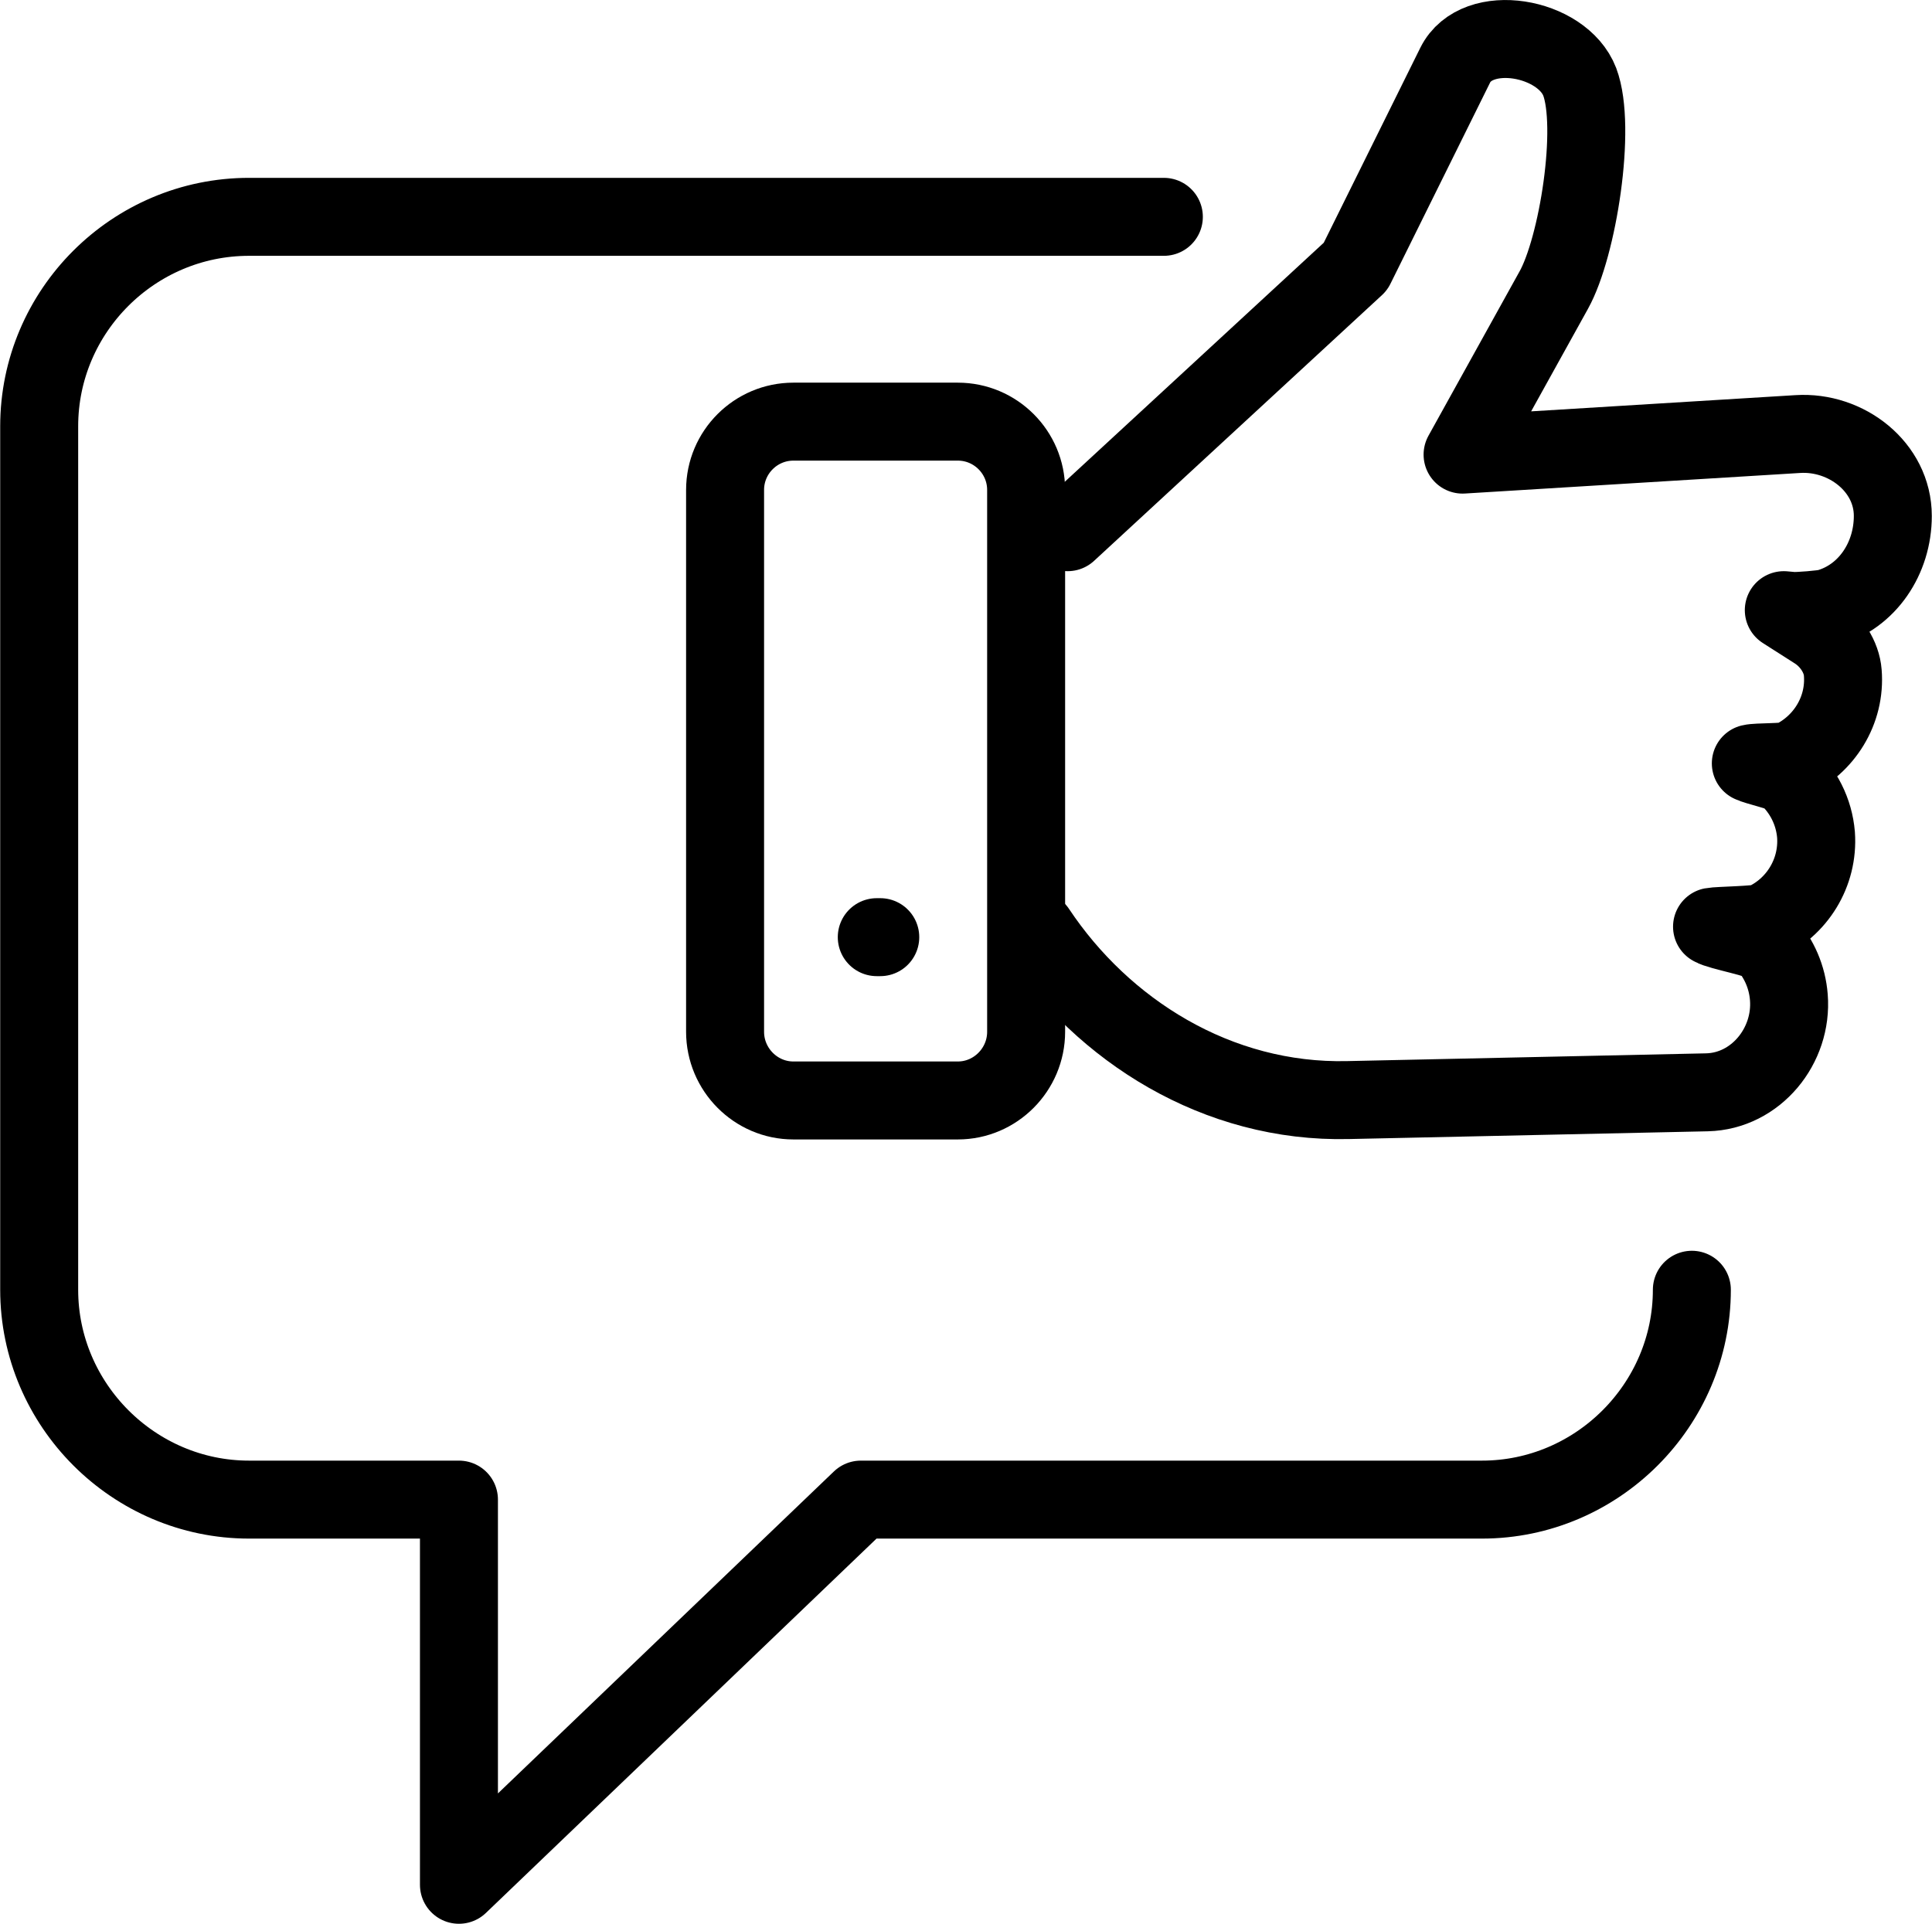
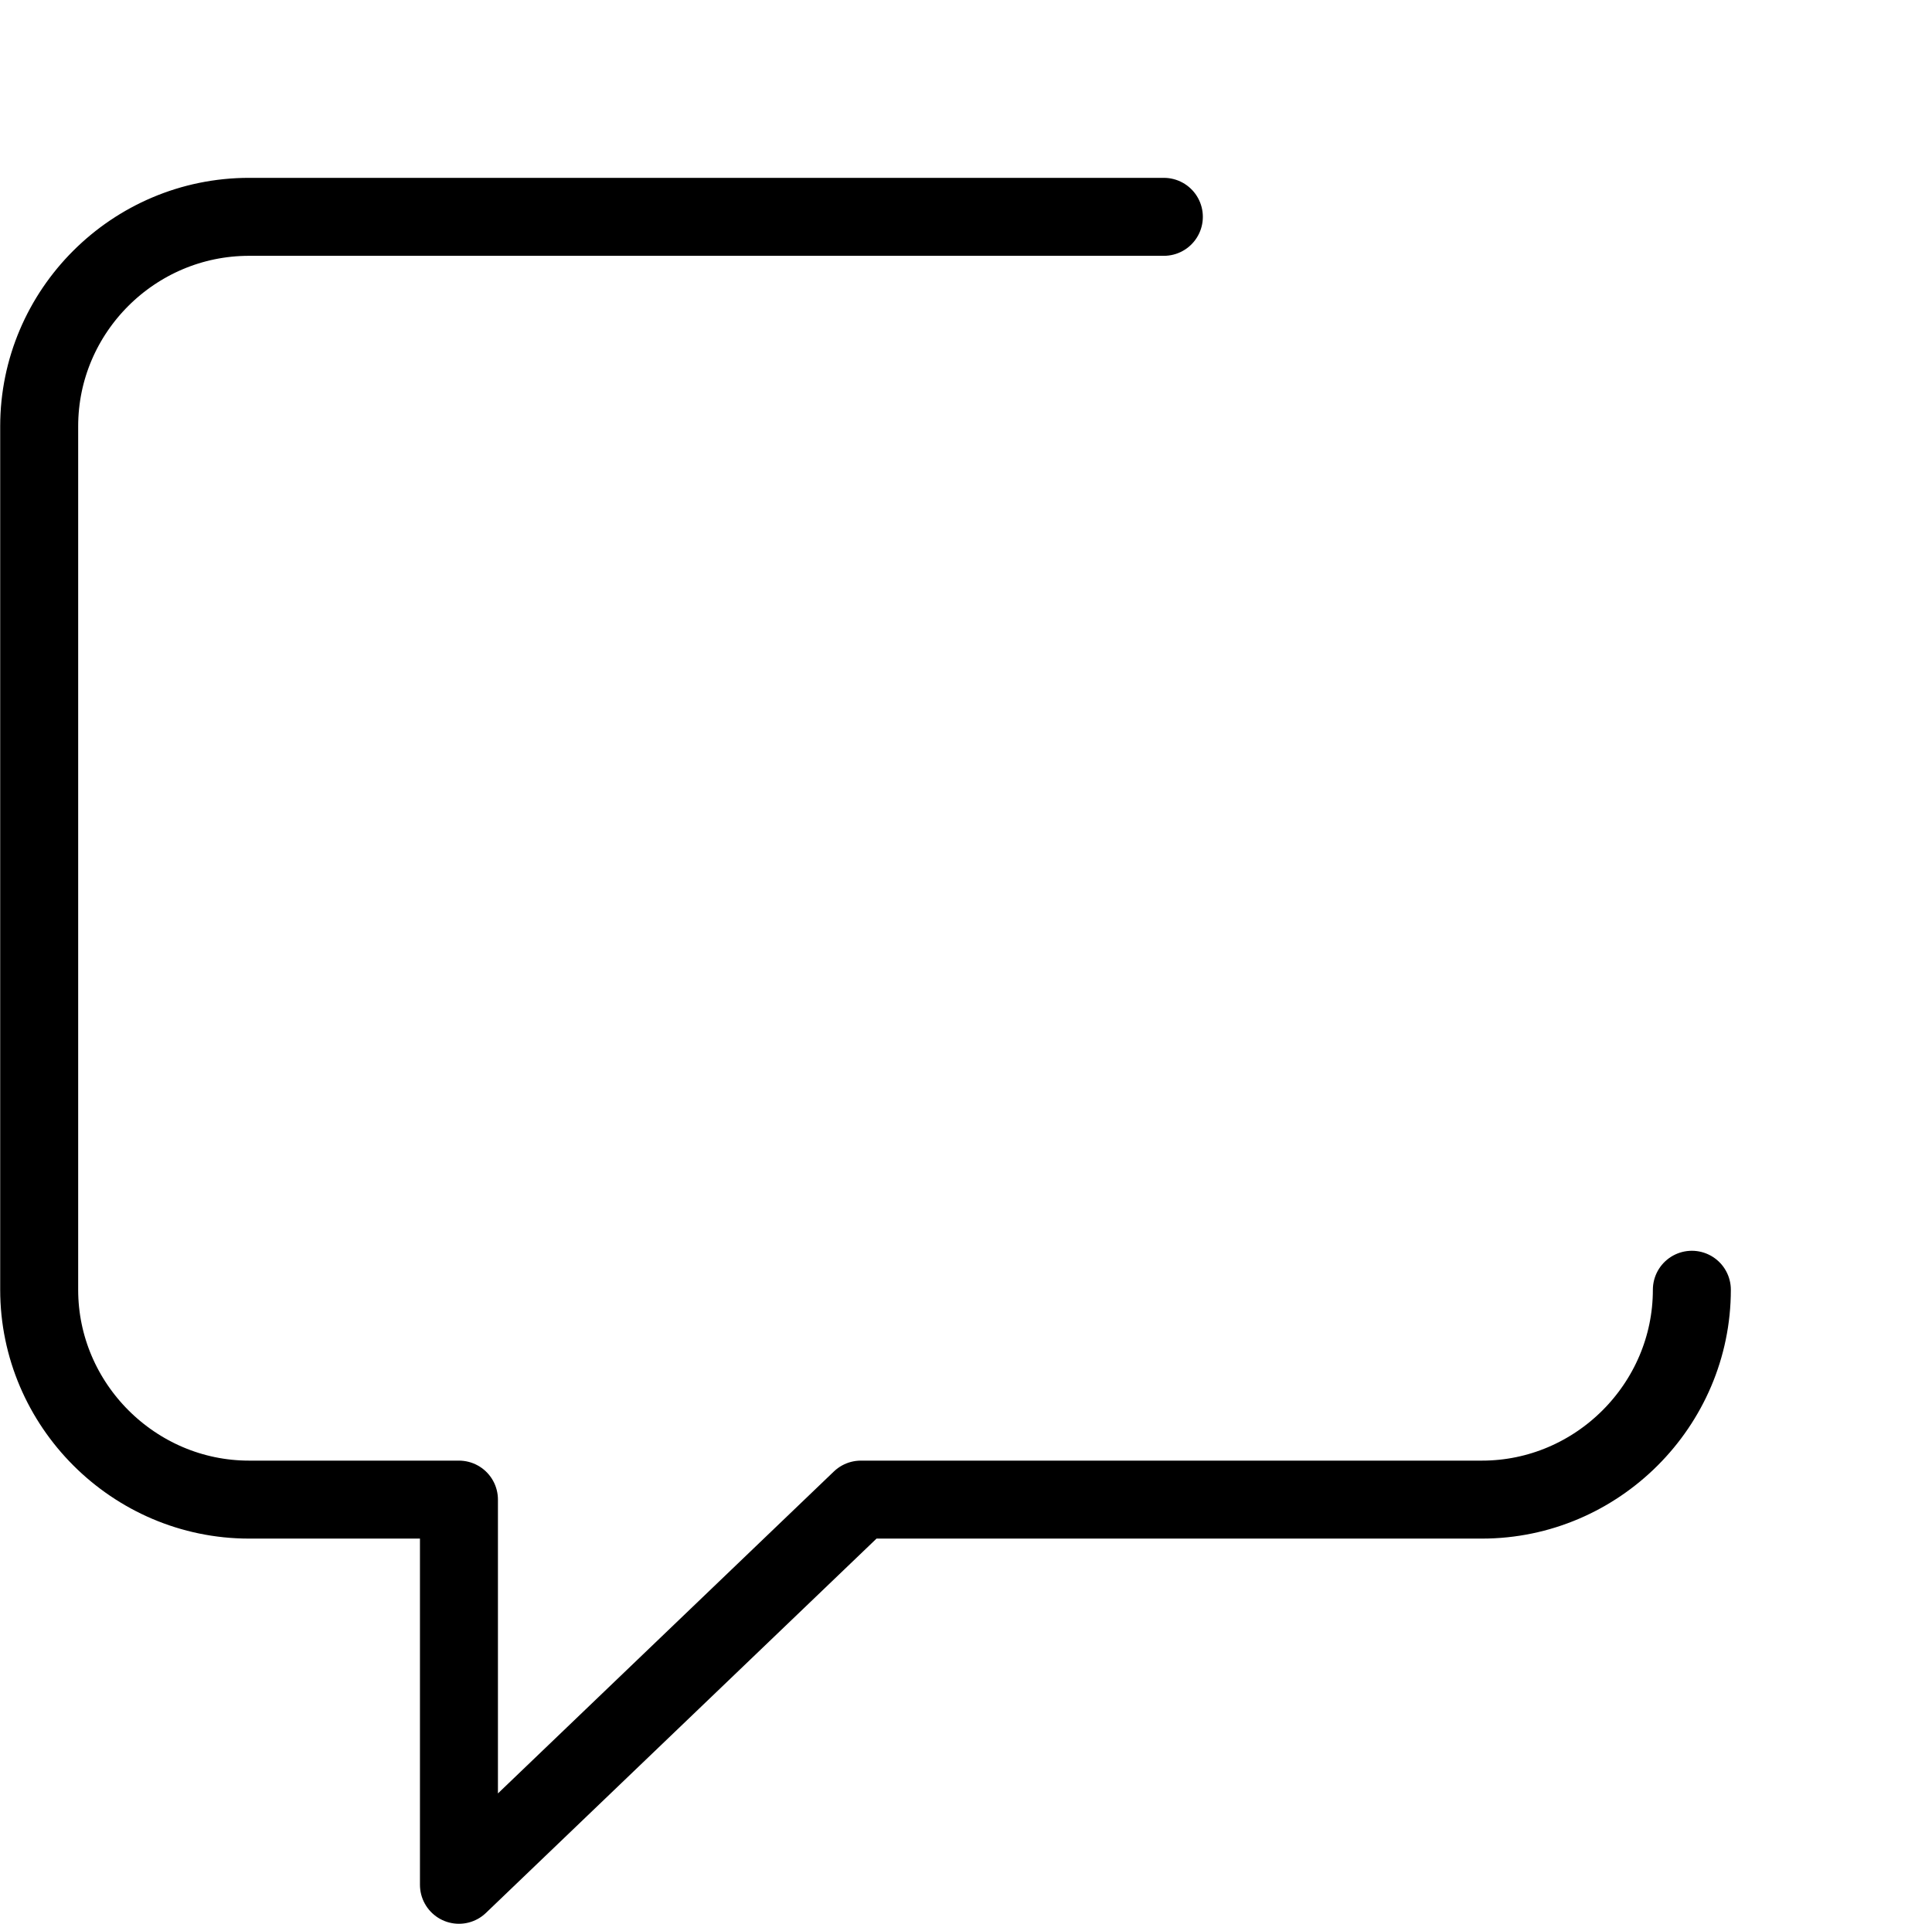
<svg xmlns="http://www.w3.org/2000/svg" version="1.2" viewBox="0 0 498 496" width="498" height="496" class="success-icon-svg">
  <style>
		.success-icon-svg path{ fill: none;stroke: #000000;stroke-linecap: round;stroke-linejoin: round;stroke-width: 20.1 } 
	</style>
  <g id="DESIGN">
    <g id="&lt;Group&gt;">
-       <path id="&lt;Path&gt;" class="s00" d="m275.2 137.2l74.2-68.5 25.7-51.9c5.6-11.3 27.6-7.4 32.1 4.3 4.4 11.7-0.5 42.6-6.7 53.7l-23.5 42.4 86.4-5.3c12.5-0.8 24.5 8.5 24.5 21.1 0 11-6.6 20.8-16.7 23.7-1.4 0.4-7.7 0.9-9.2 0.8l-2.2-0.2 8.3 5.3c3.9 2.5 6.6 6.8 6.9 10.8 0.8 9.8-4.9 18.7-13.4 22.6-1.4 0.6-8.7 0.4-10.3 0.8 1.3 0.7 8.2 2.2 9.3 3.2 4.2 3.8 7 9.2 7.5 15.2 0.7 9.9-5 18.8-13.5 22.6-1.4 0.7-11.8 0.8-13.3 1.1 1.9 1.2 12.6 3 14.1 4.6 3.2 3.7 5.3 8.4 5.7 13.6 1 12.5-8.5 24.2-21.1 24.5l-92.5 2c-33.8 0.8-63.2-18-80.3-43.7" />
-       <path id="&lt;Path&gt;" class="s00" d="m204.5 108.7h42.4c9.7 0 17.6 7.9 17.6 17.6v139.7c0 9.7-7.9 17.7-17.6 17.7h-42.4c-9.7 0-17.6-8-17.6-17.7v-139.7c0-9.7 7.9-17.6 17.6-17.6z" />
-       <path id="&lt;Path&gt;" class="s00" d="m226 241.6h0.9" />
      <path id="&lt;Path&gt;" class="s00" d="m436.1 332.5c0 29.7-24.4 54.1-54.1 54.1h-160.1l-103.6 99.3v-99.3h-54.1c-29.7 0-54.1-24.4-54.1-54.1v-222.6c0-29.7 24.3-54 54.1-54h235.8" />
    </g>
  </g>
</svg>